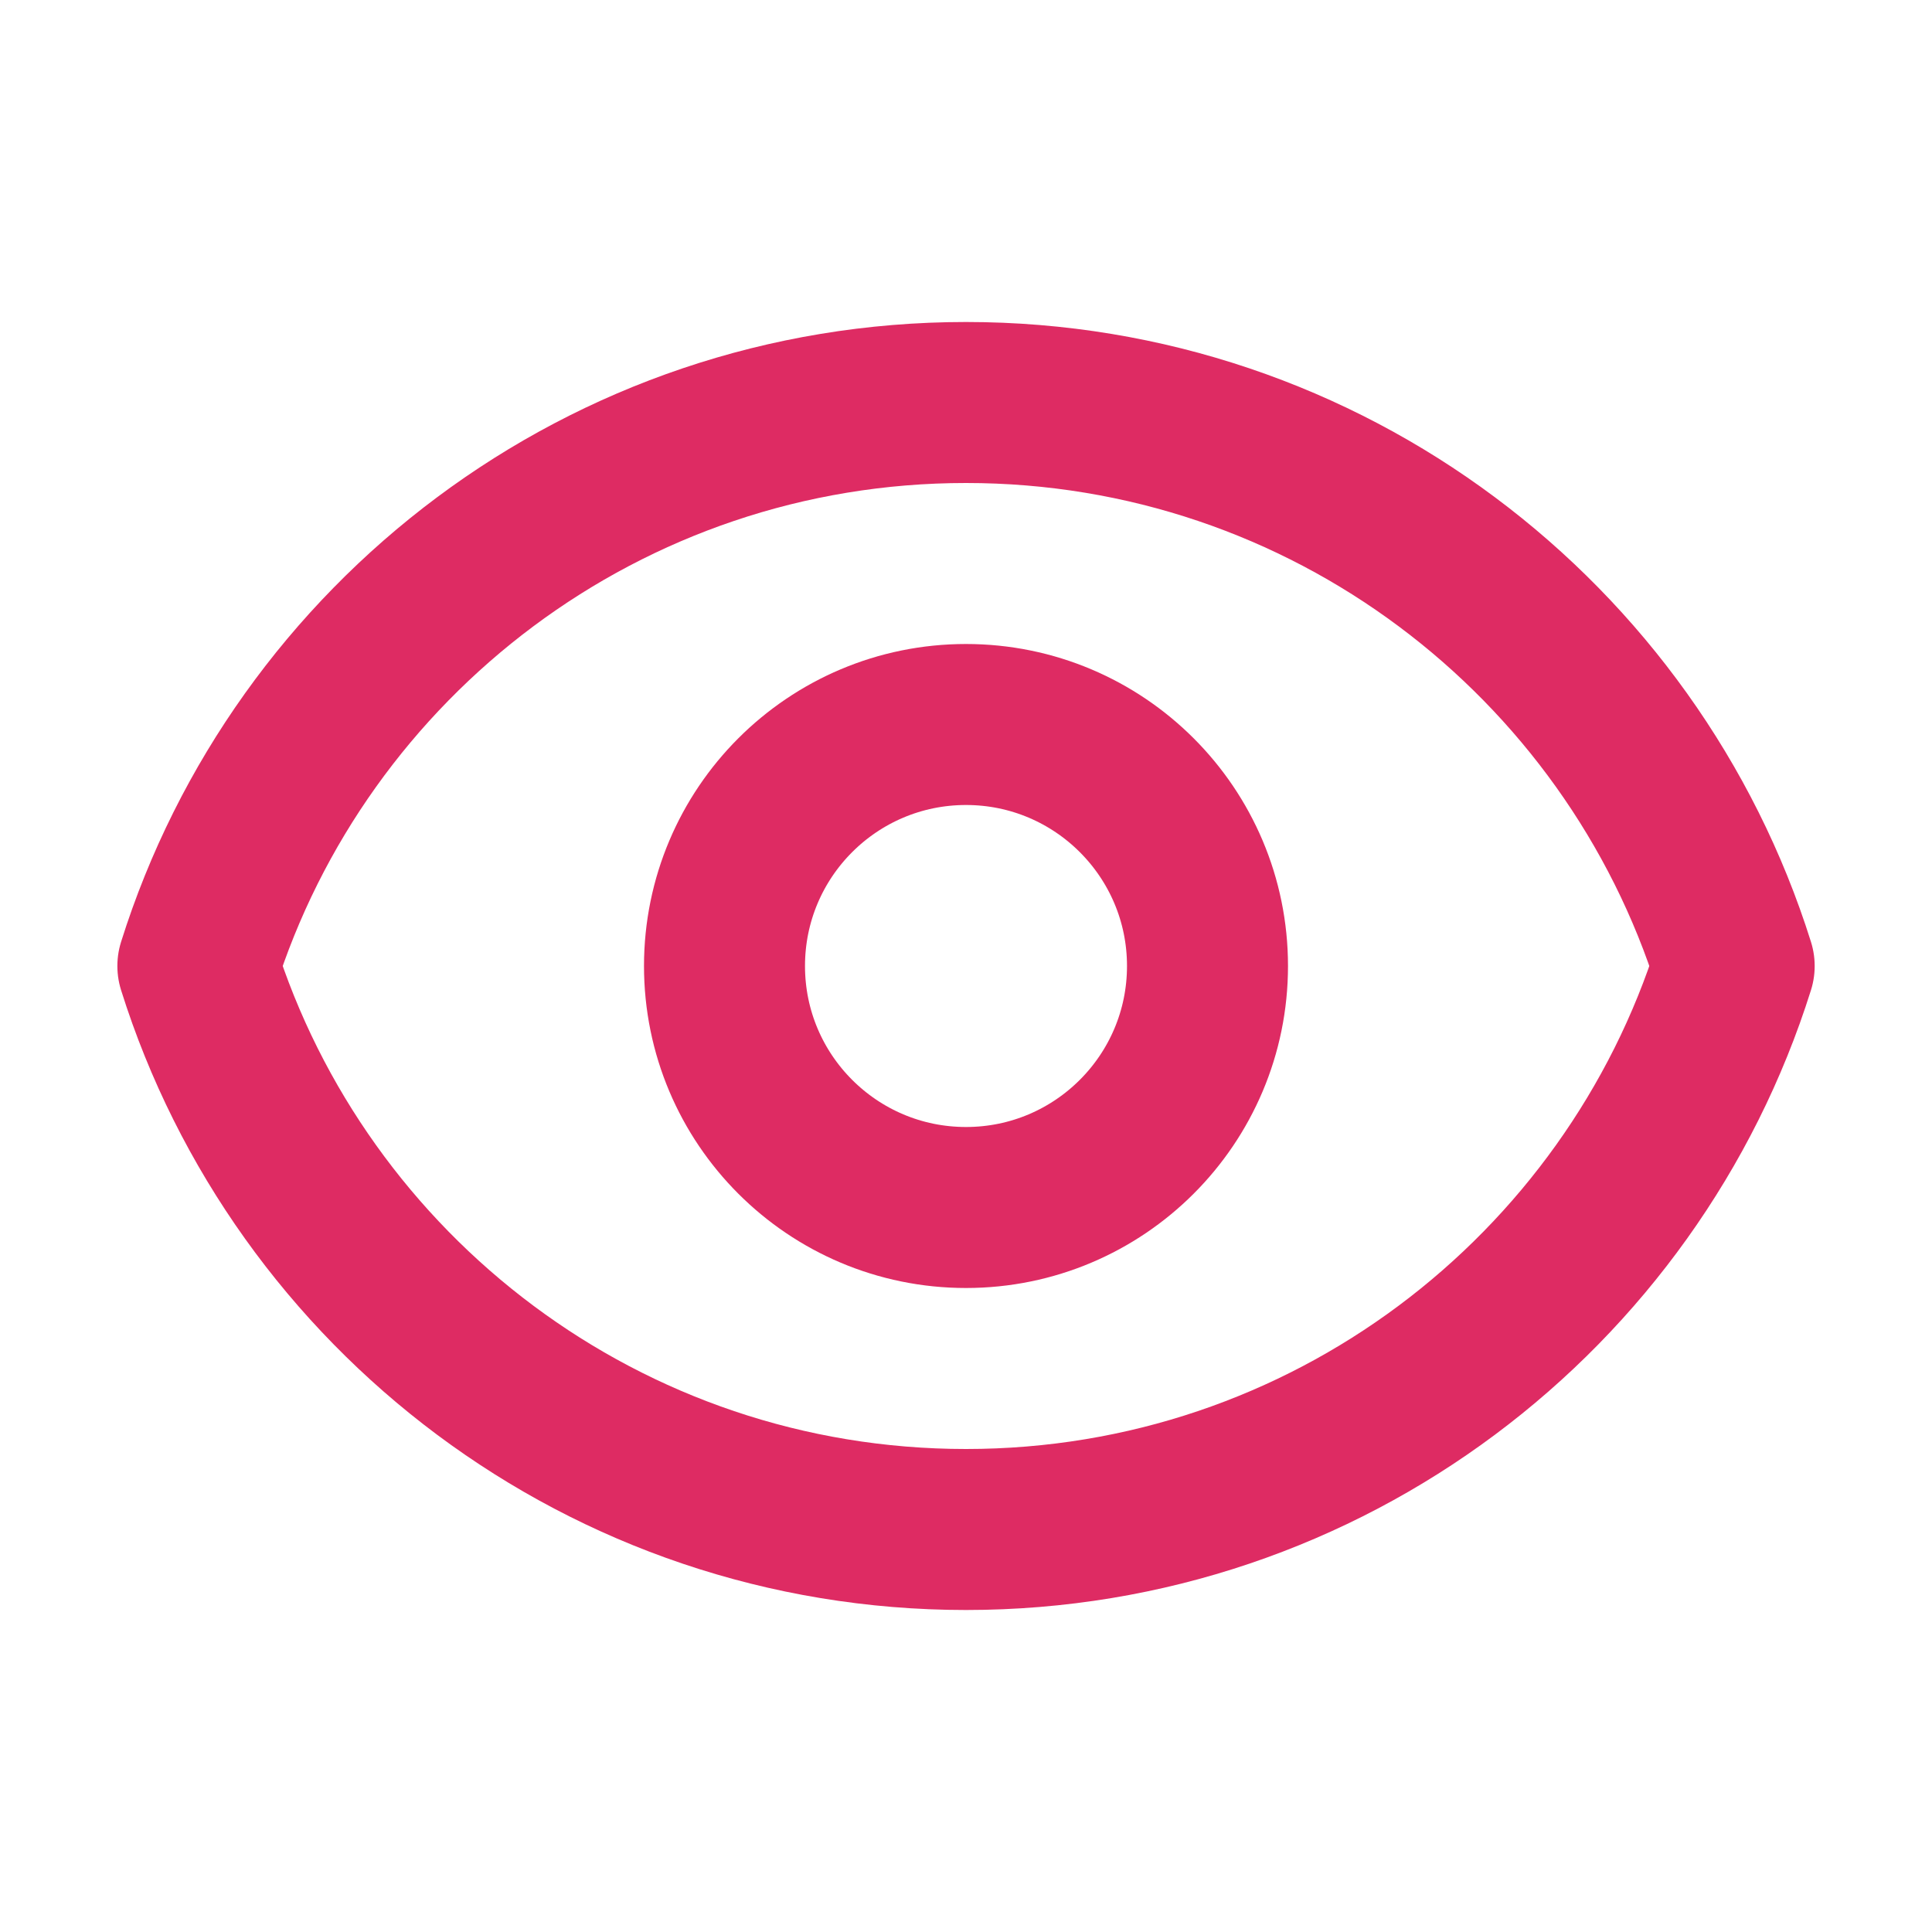
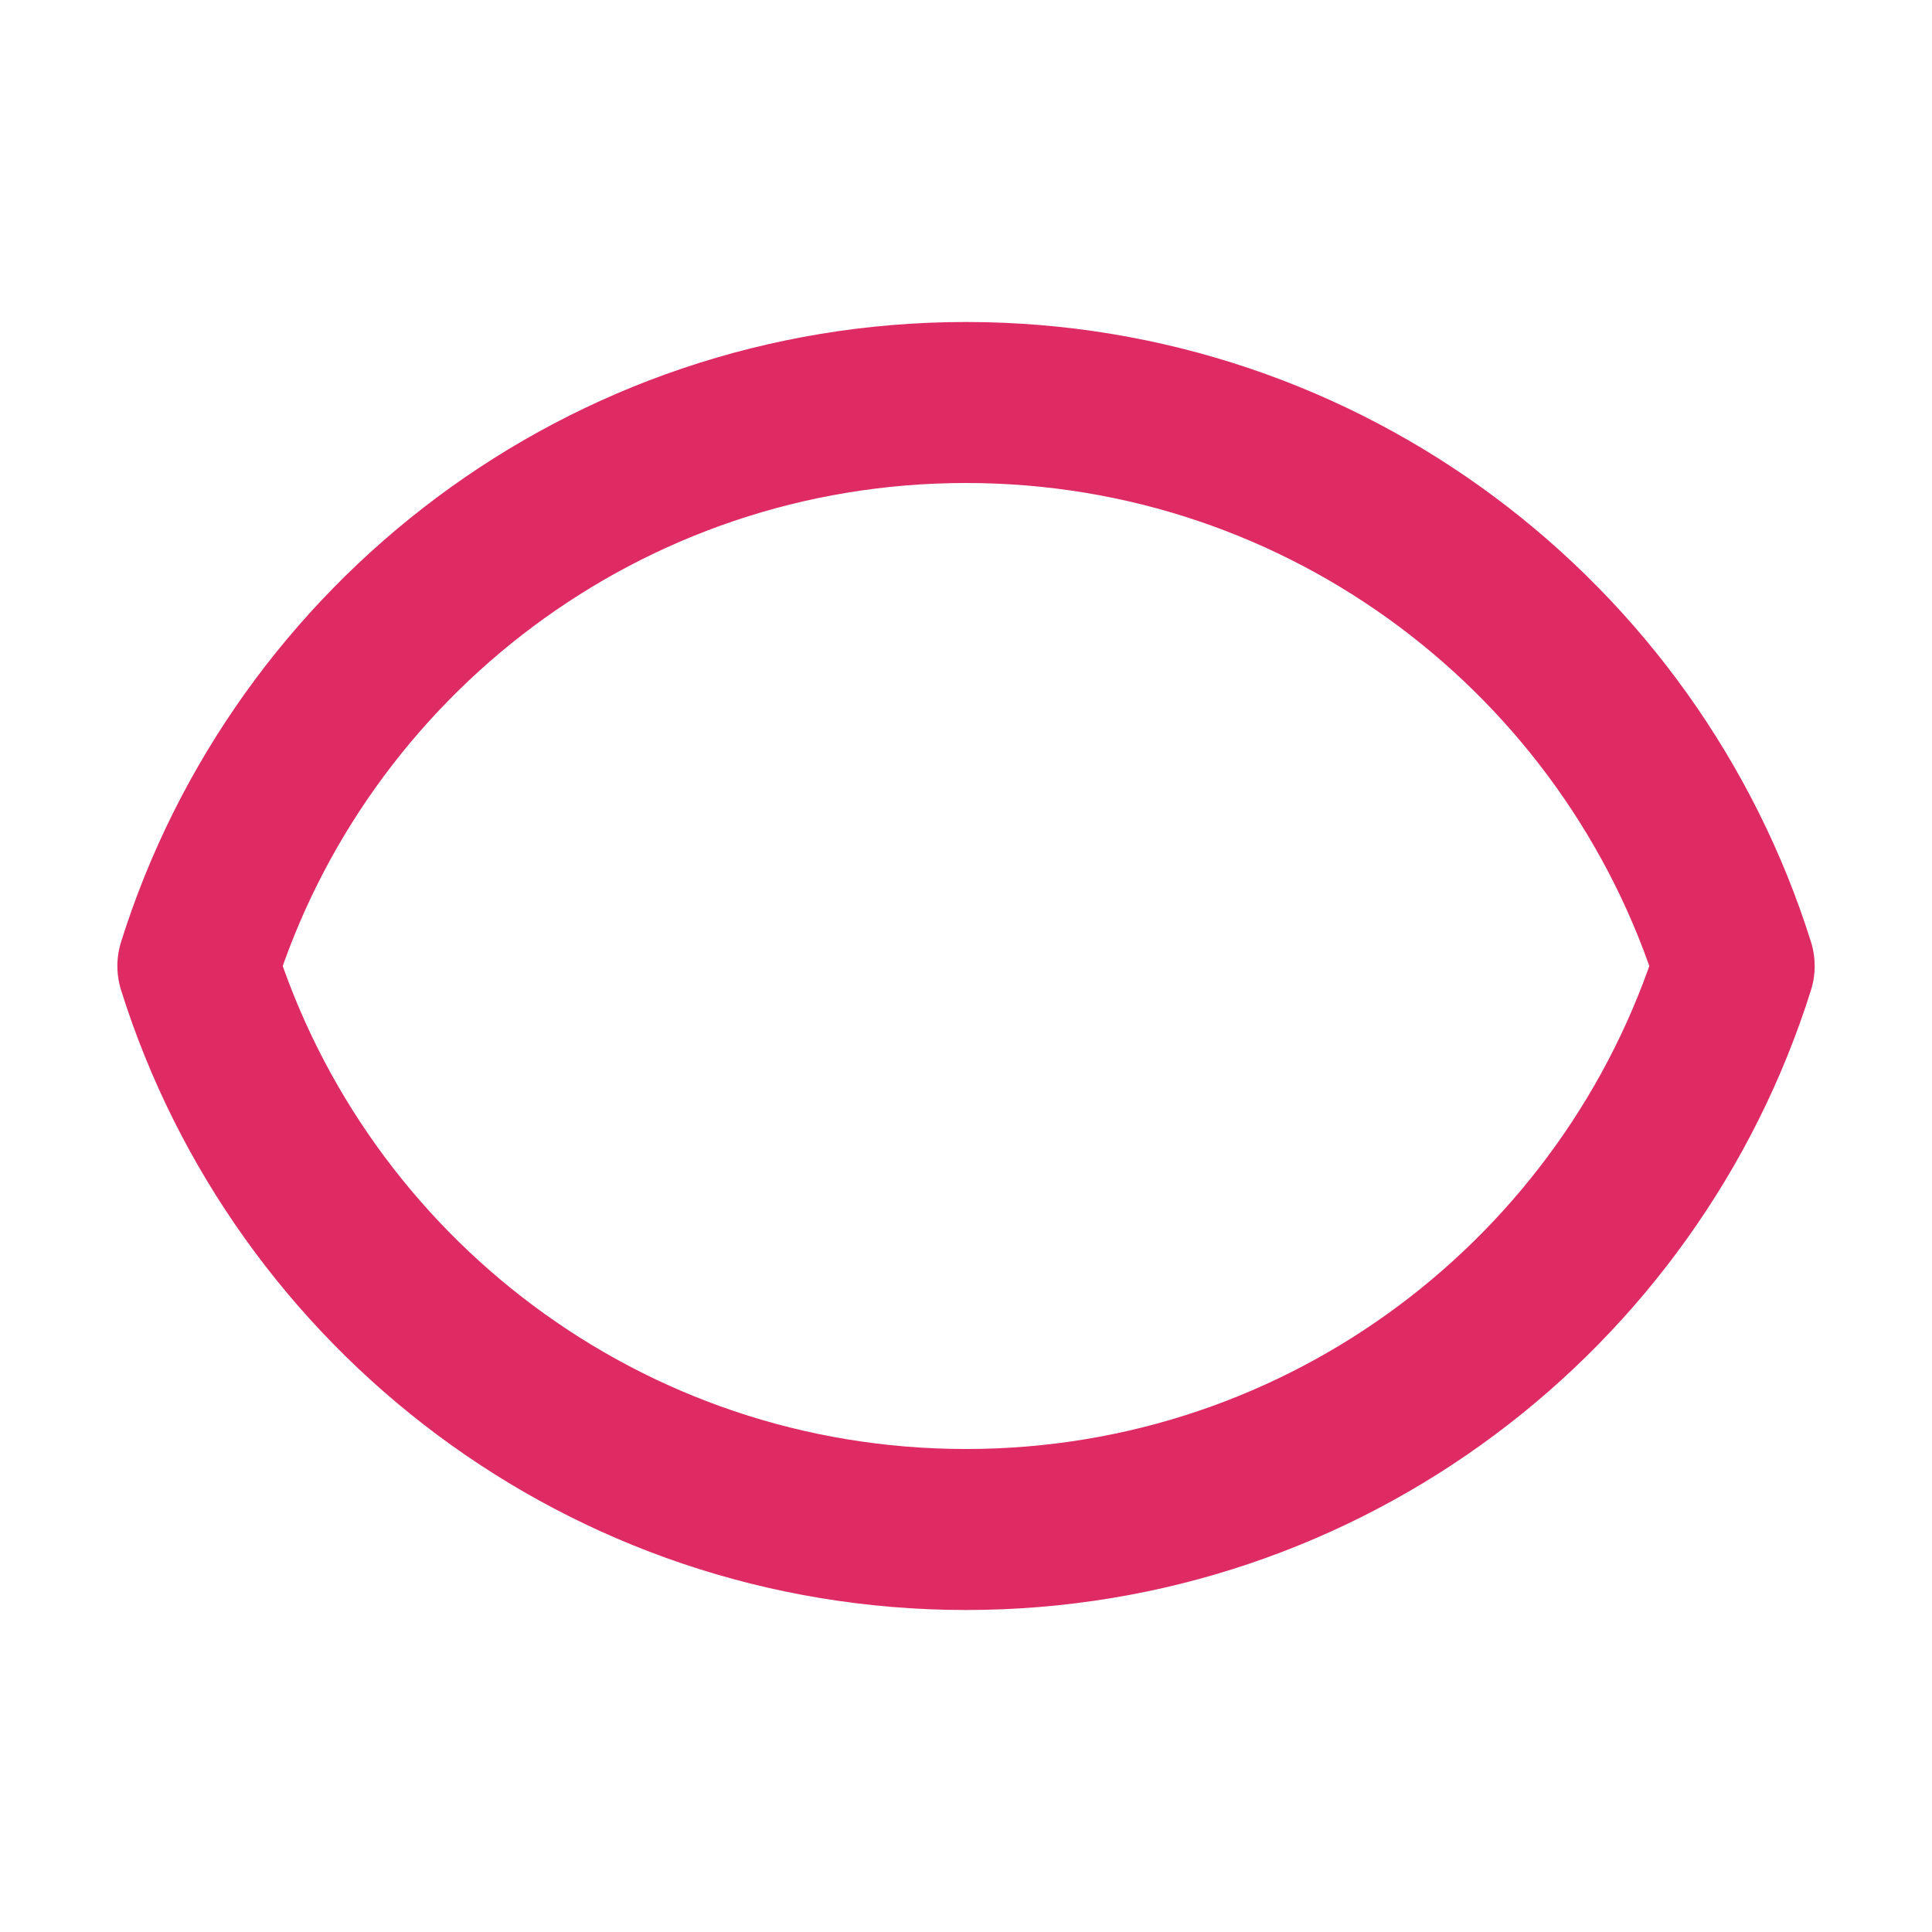
<svg xmlns="http://www.w3.org/2000/svg" width="48" height="48" viewBox="0 0 48 48" fill="none">
-   <path d="M30 24C30 27.314 27.313 30 24 30C20.686 30 18 27.314 18 24C18 20.686 20.686 18 24 18C27.313 18 30 20.686 30 24Z" stroke="#DE2B63" stroke-width="4" stroke-linecap="round" stroke-linejoin="round" />
  <path d="M24 10C15.045 10 7.465 15.886 4.916 24C7.465 32.114 15.045 38 24 38C32.956 38 40.536 32.114 43.085 24C40.536 15.886 32.956 10 24 10Z" stroke="#DE2B63" stroke-width="4" stroke-linecap="round" stroke-linejoin="round" />
</svg>